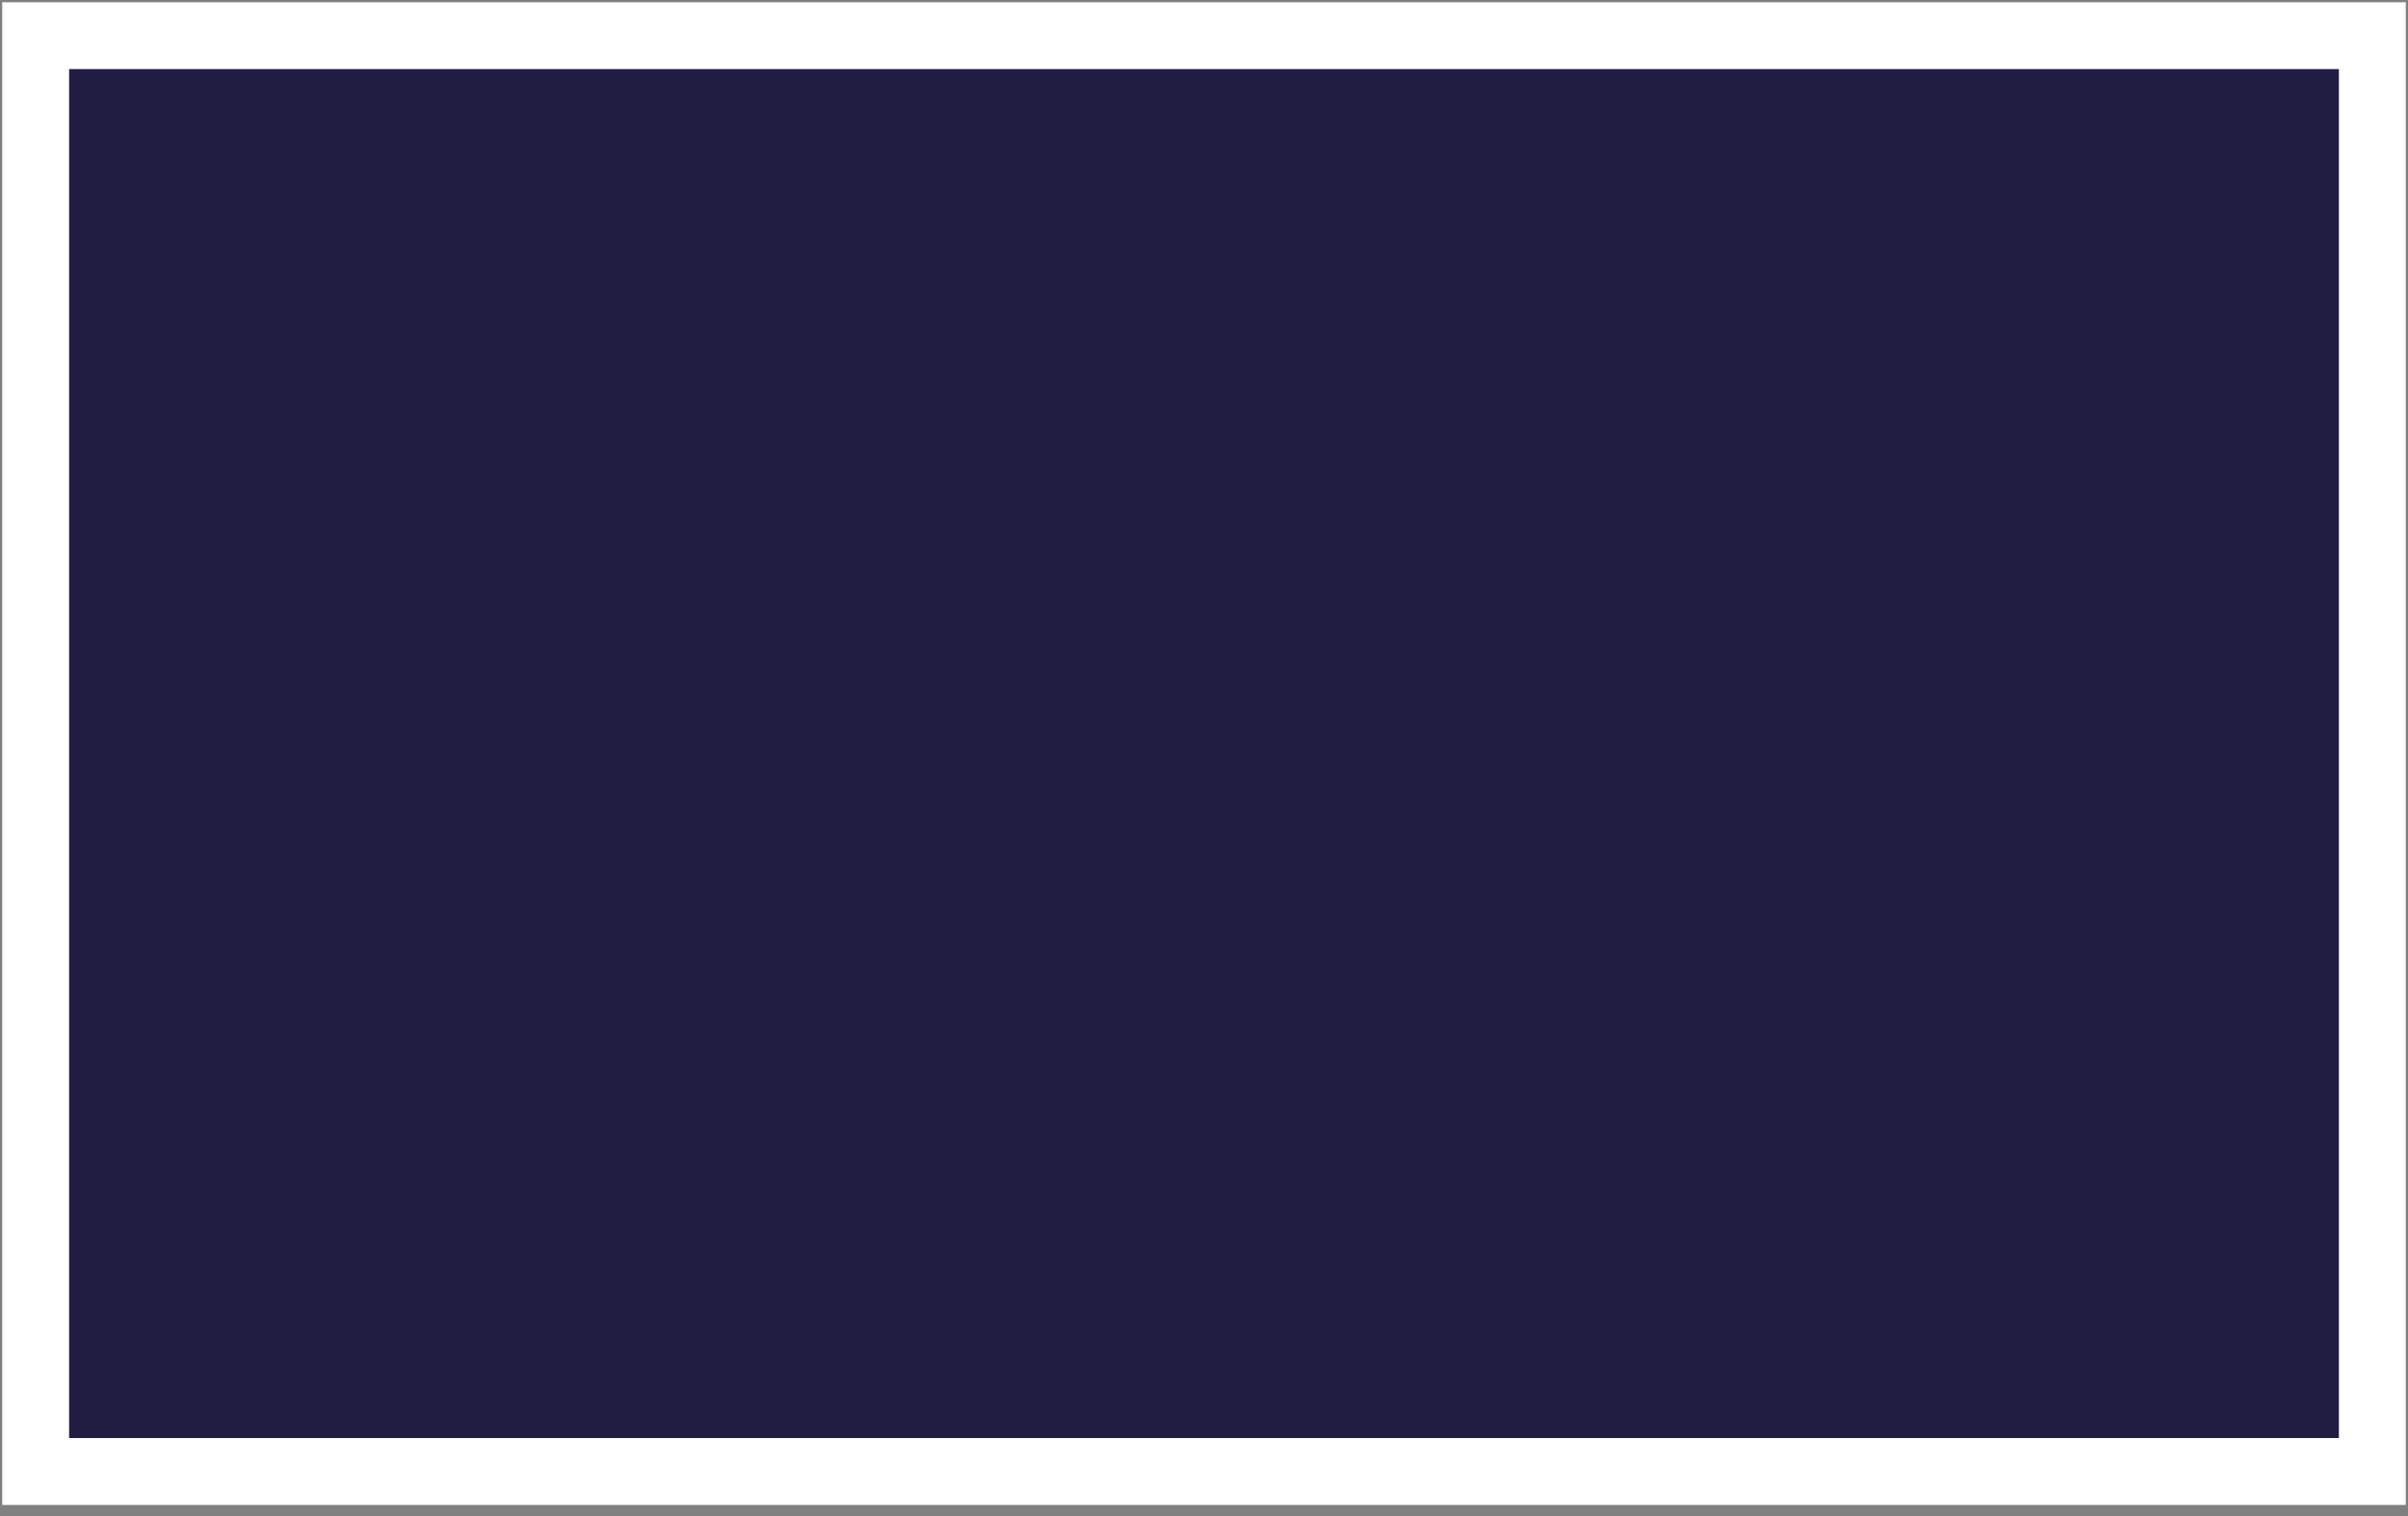
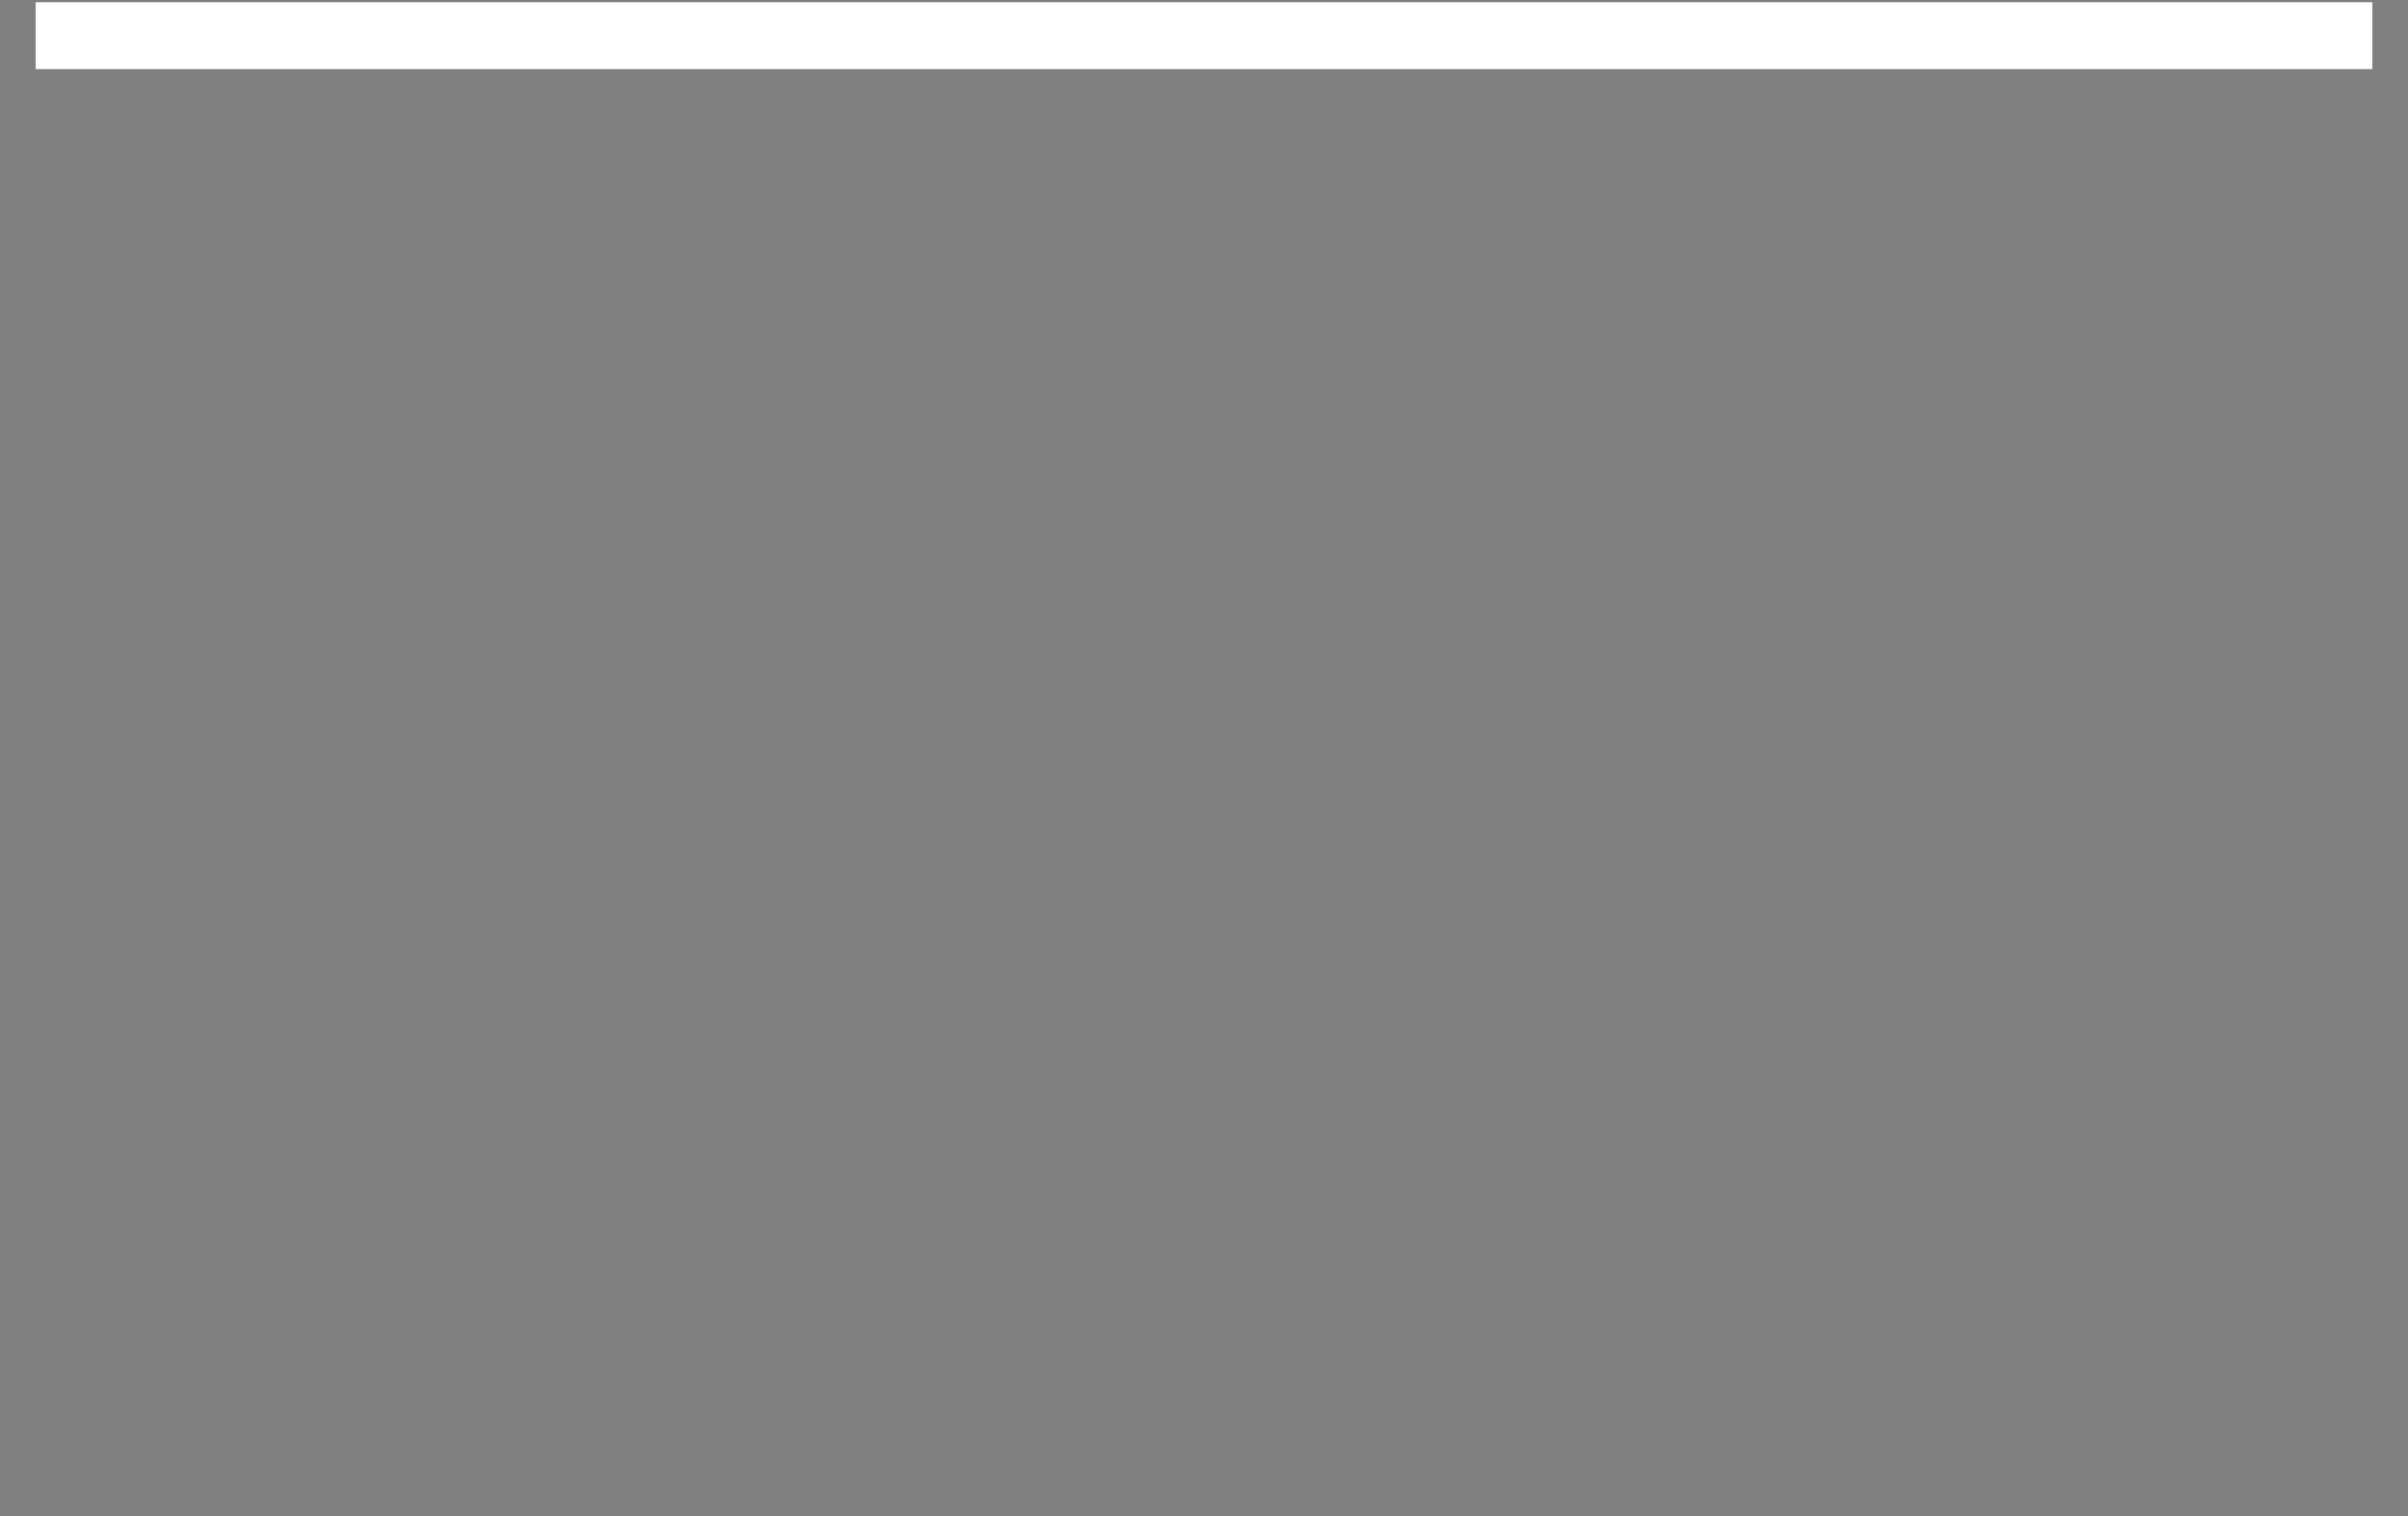
<svg xmlns="http://www.w3.org/2000/svg" width="54" height="34" fill="none">
  <rect width="100%" height="100%" fill="#808080" stroke="none" />
-   <path d="M53.2.8H.8V33h52.4V.8Z" fill="#211D42" stroke="#fff" stroke-width="1.5" stroke-miterlimit="10" />
+   <path d="M53.2.8H.8h52.4V.8Z" fill="#211D42" stroke="#fff" stroke-width="1.5" stroke-miterlimit="10" />
</svg>